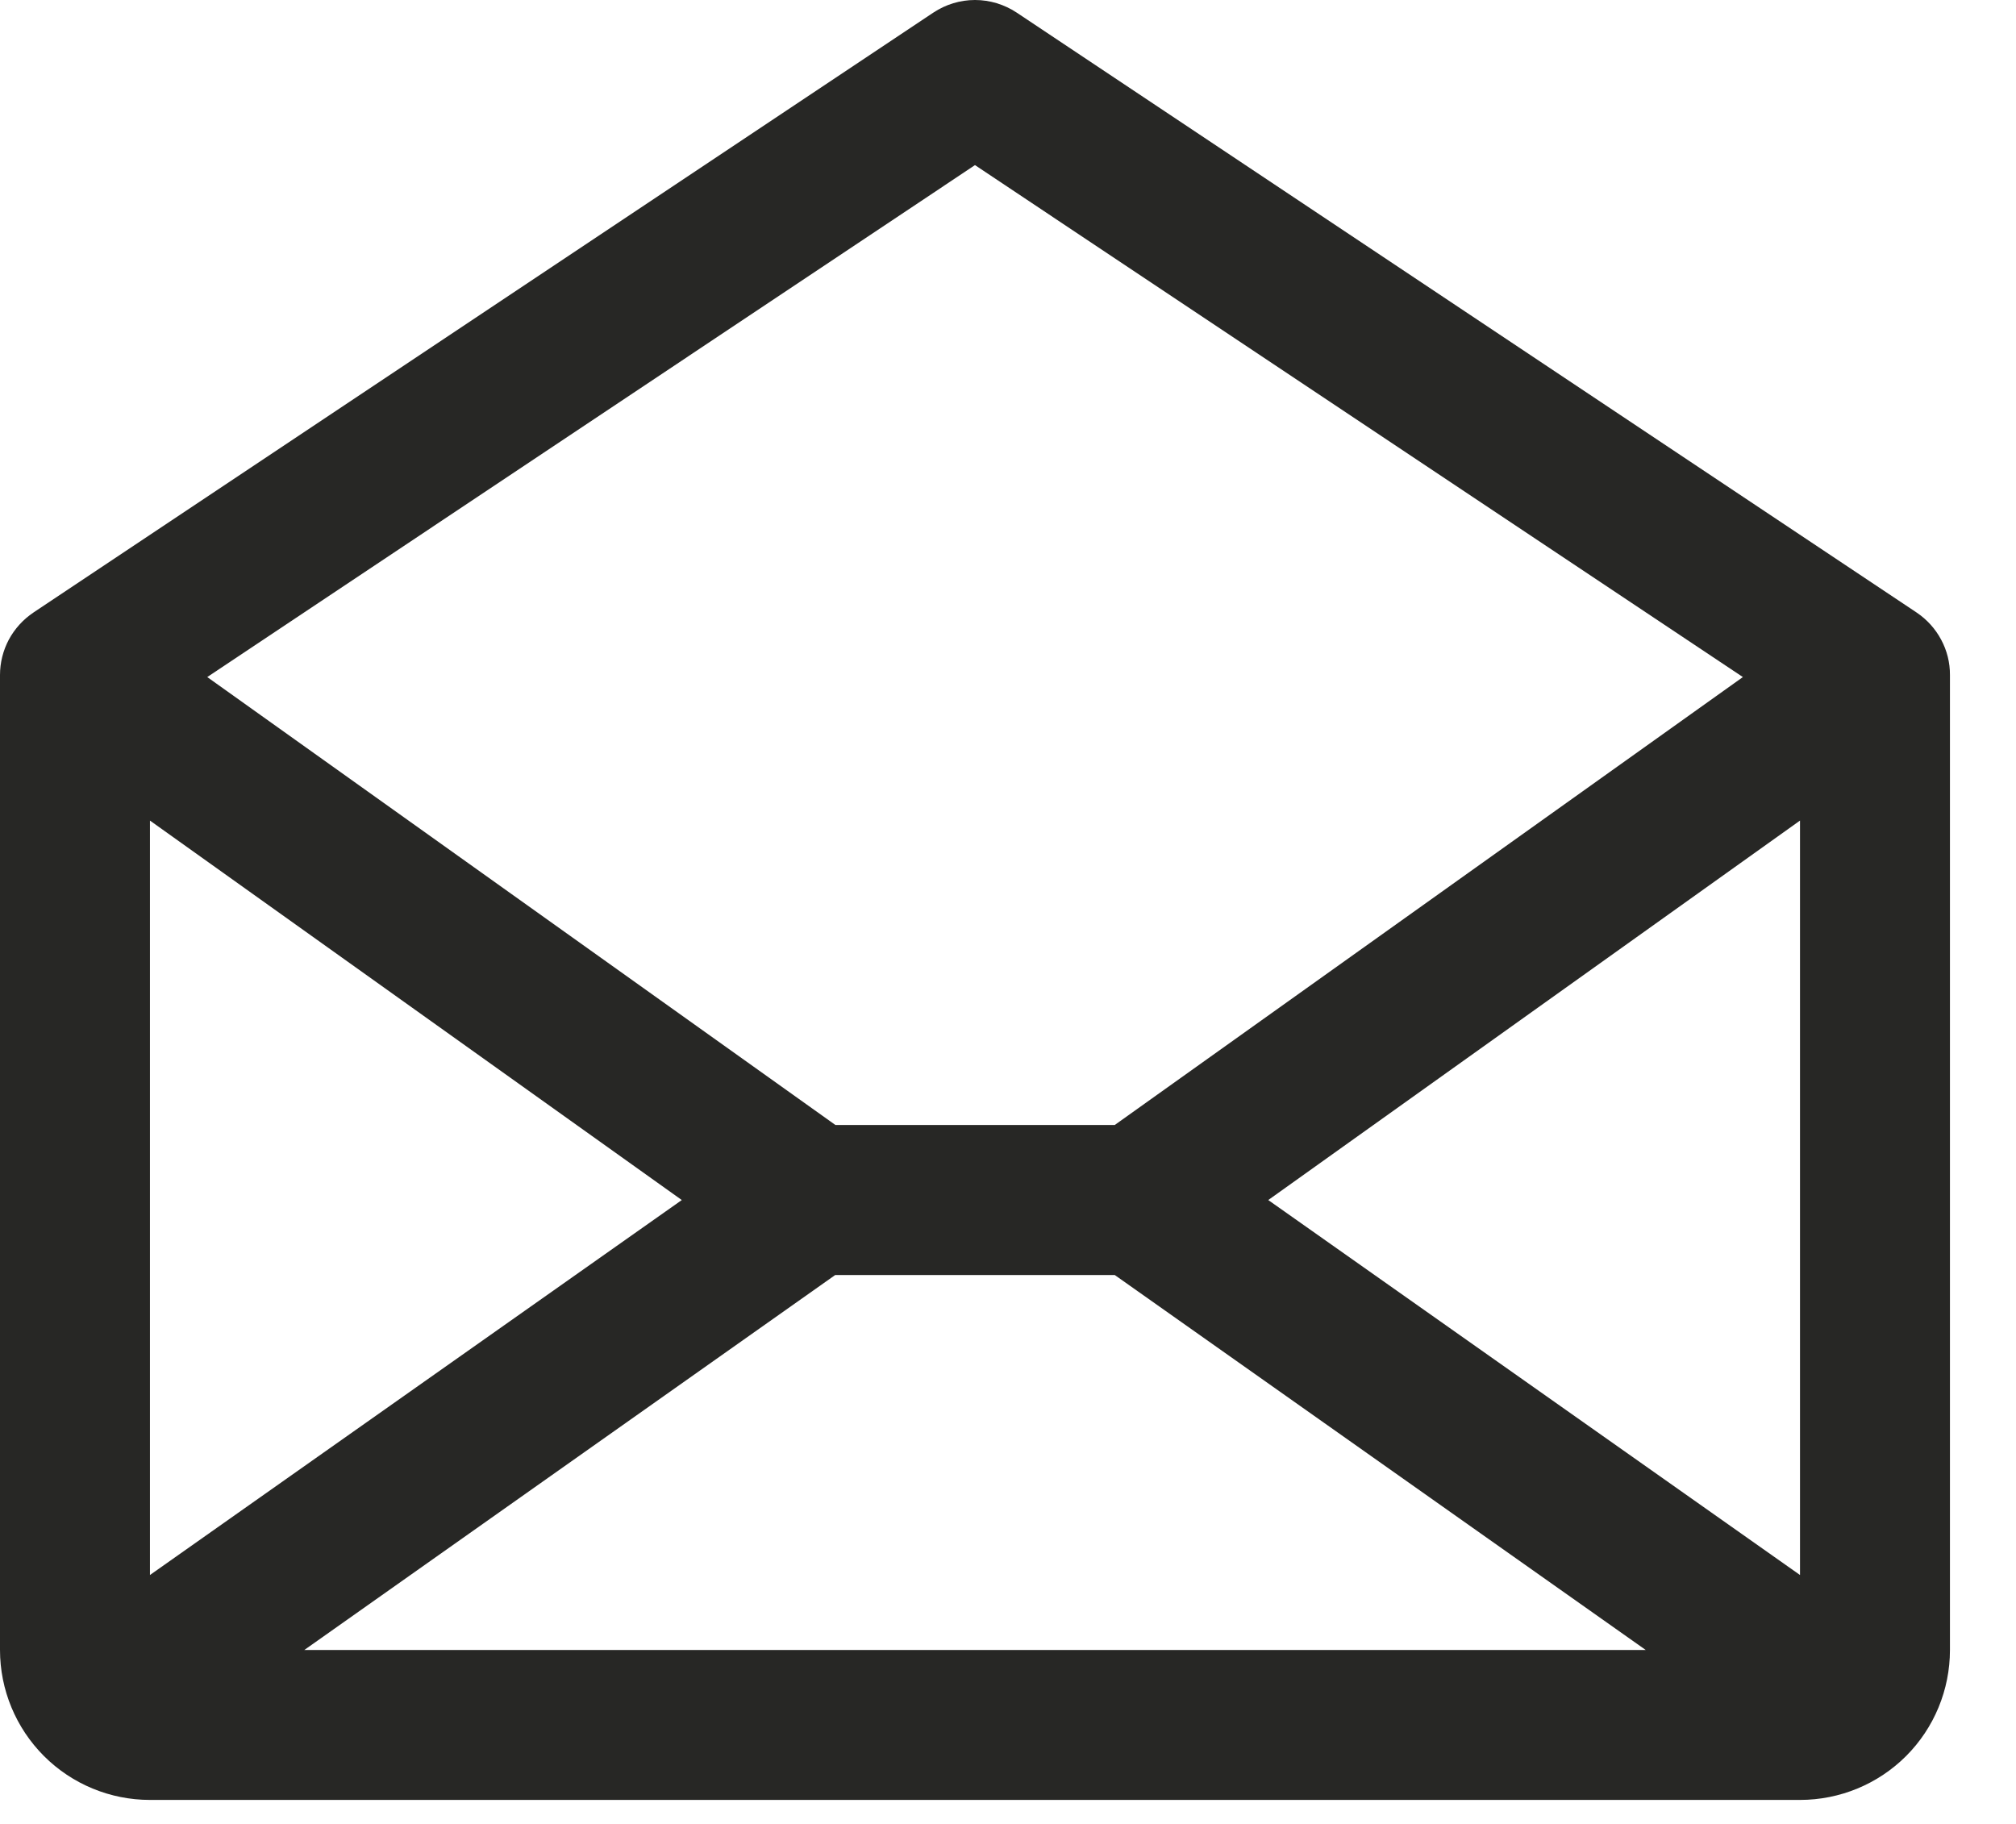
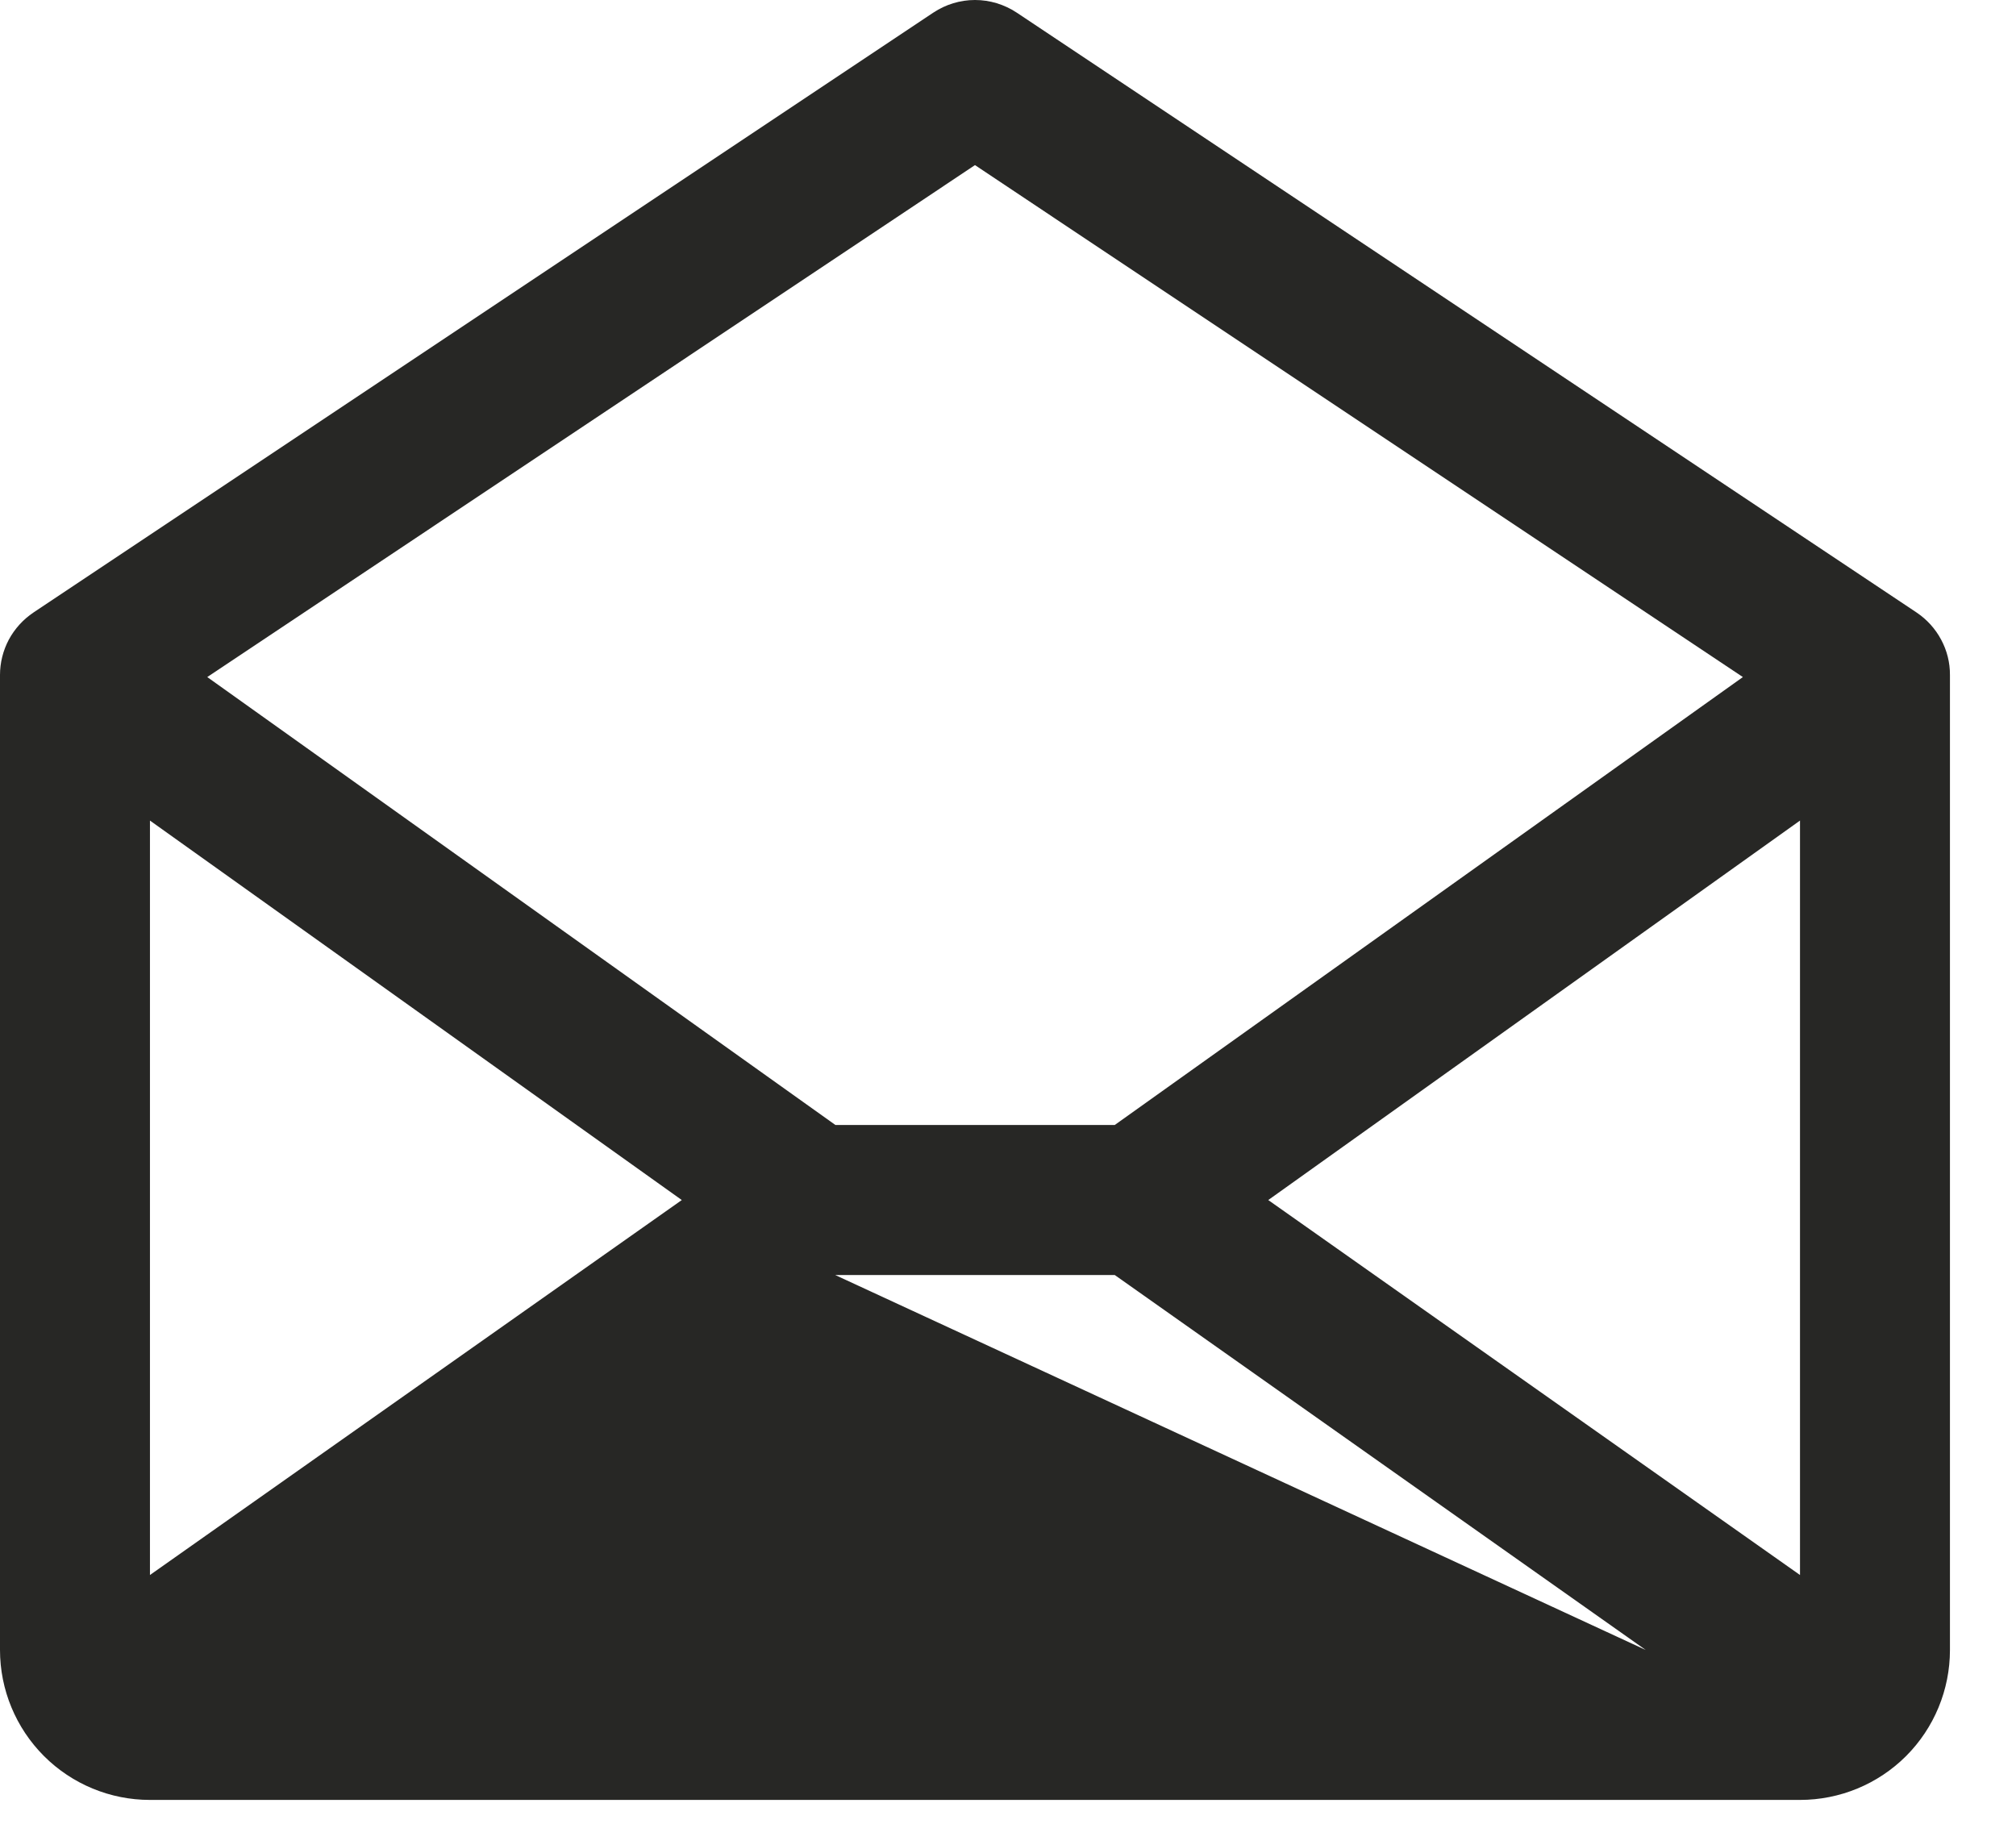
<svg xmlns="http://www.w3.org/2000/svg" fill="none" height="100%" overflow="visible" preserveAspectRatio="none" style="display: block;" viewBox="0 0 21 19" width="100%">
-   <path d="M19.965 6.381L10.59 0.131C10.461 0.046 10.311 0 10.156 0C10.002 0 9.851 0.046 9.723 0.131L0.348 6.381C0.241 6.453 0.153 6.55 0.092 6.663C0.032 6.776 -8.33974e-05 6.903 1.64829e-07 7.032V17.188C1.64829e-07 17.602 0.165 18 0.458 18.293C0.751 18.586 1.148 18.75 1.562 18.75H18.75C19.164 18.75 19.562 18.586 19.855 18.293C20.148 18 20.312 17.602 20.312 17.188V7.032C20.313 6.903 20.281 6.776 20.22 6.663C20.16 6.55 20.072 6.453 19.965 6.381ZM7.102 12.501L1.562 16.407V8.548L7.102 12.501ZM8.7 13.282H11.612L17.143 17.188H3.17L8.7 13.282ZM13.211 12.501L18.75 8.548V16.407L13.211 12.501ZM10.156 1.72L18.155 7.053L11.612 11.719H8.702L2.159 7.053L10.156 1.72Z" fill="#272725" id="Vector" />
+   <path d="M19.965 6.381L10.59 0.131C10.461 0.046 10.311 0 10.156 0C10.002 0 9.851 0.046 9.723 0.131L0.348 6.381C0.241 6.453 0.153 6.55 0.092 6.663C0.032 6.776 -8.33974e-05 6.903 1.64829e-07 7.032V17.188C1.64829e-07 17.602 0.165 18 0.458 18.293C0.751 18.586 1.148 18.75 1.562 18.75H18.75C19.164 18.75 19.562 18.586 19.855 18.293C20.148 18 20.312 17.602 20.312 17.188V7.032C20.313 6.903 20.281 6.776 20.22 6.663C20.16 6.55 20.072 6.453 19.965 6.381ZM7.102 12.501L1.562 16.407V8.548L7.102 12.501ZM8.7 13.282H11.612L17.143 17.188L8.7 13.282ZM13.211 12.501L18.75 8.548V16.407L13.211 12.501ZM10.156 1.72L18.155 7.053L11.612 11.719H8.702L2.159 7.053L10.156 1.72Z" fill="#272725" id="Vector" />
</svg>